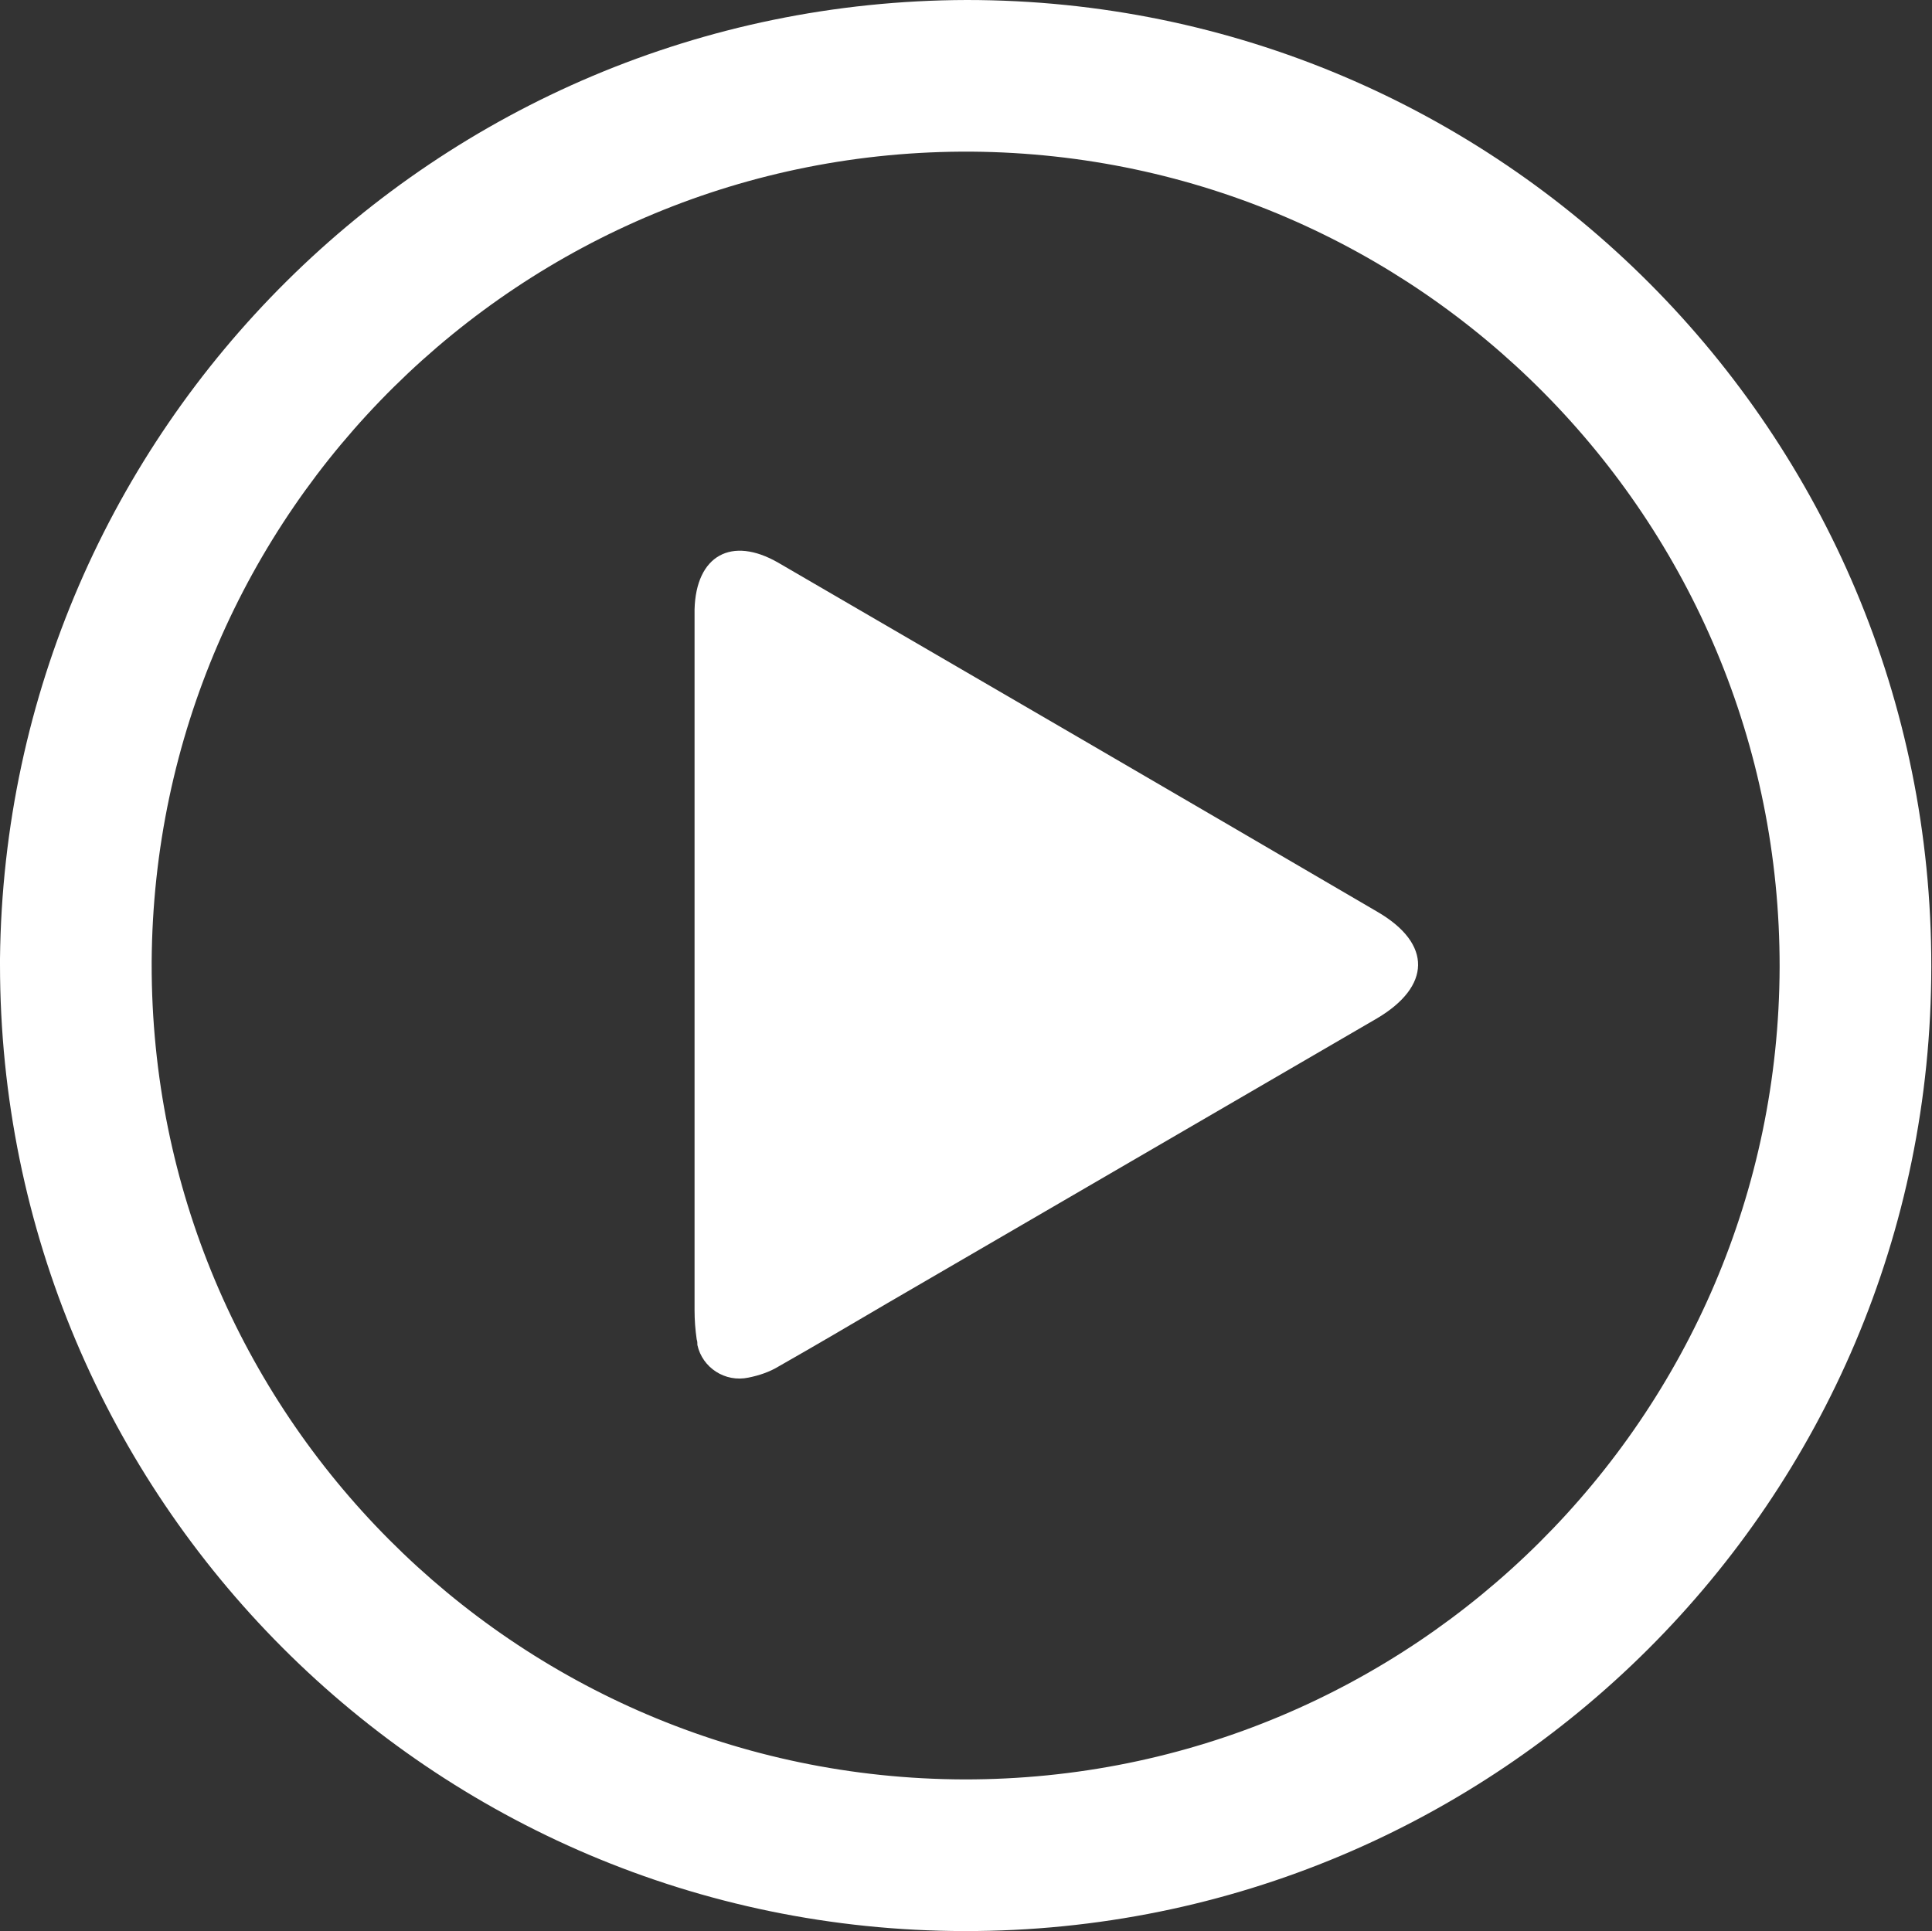
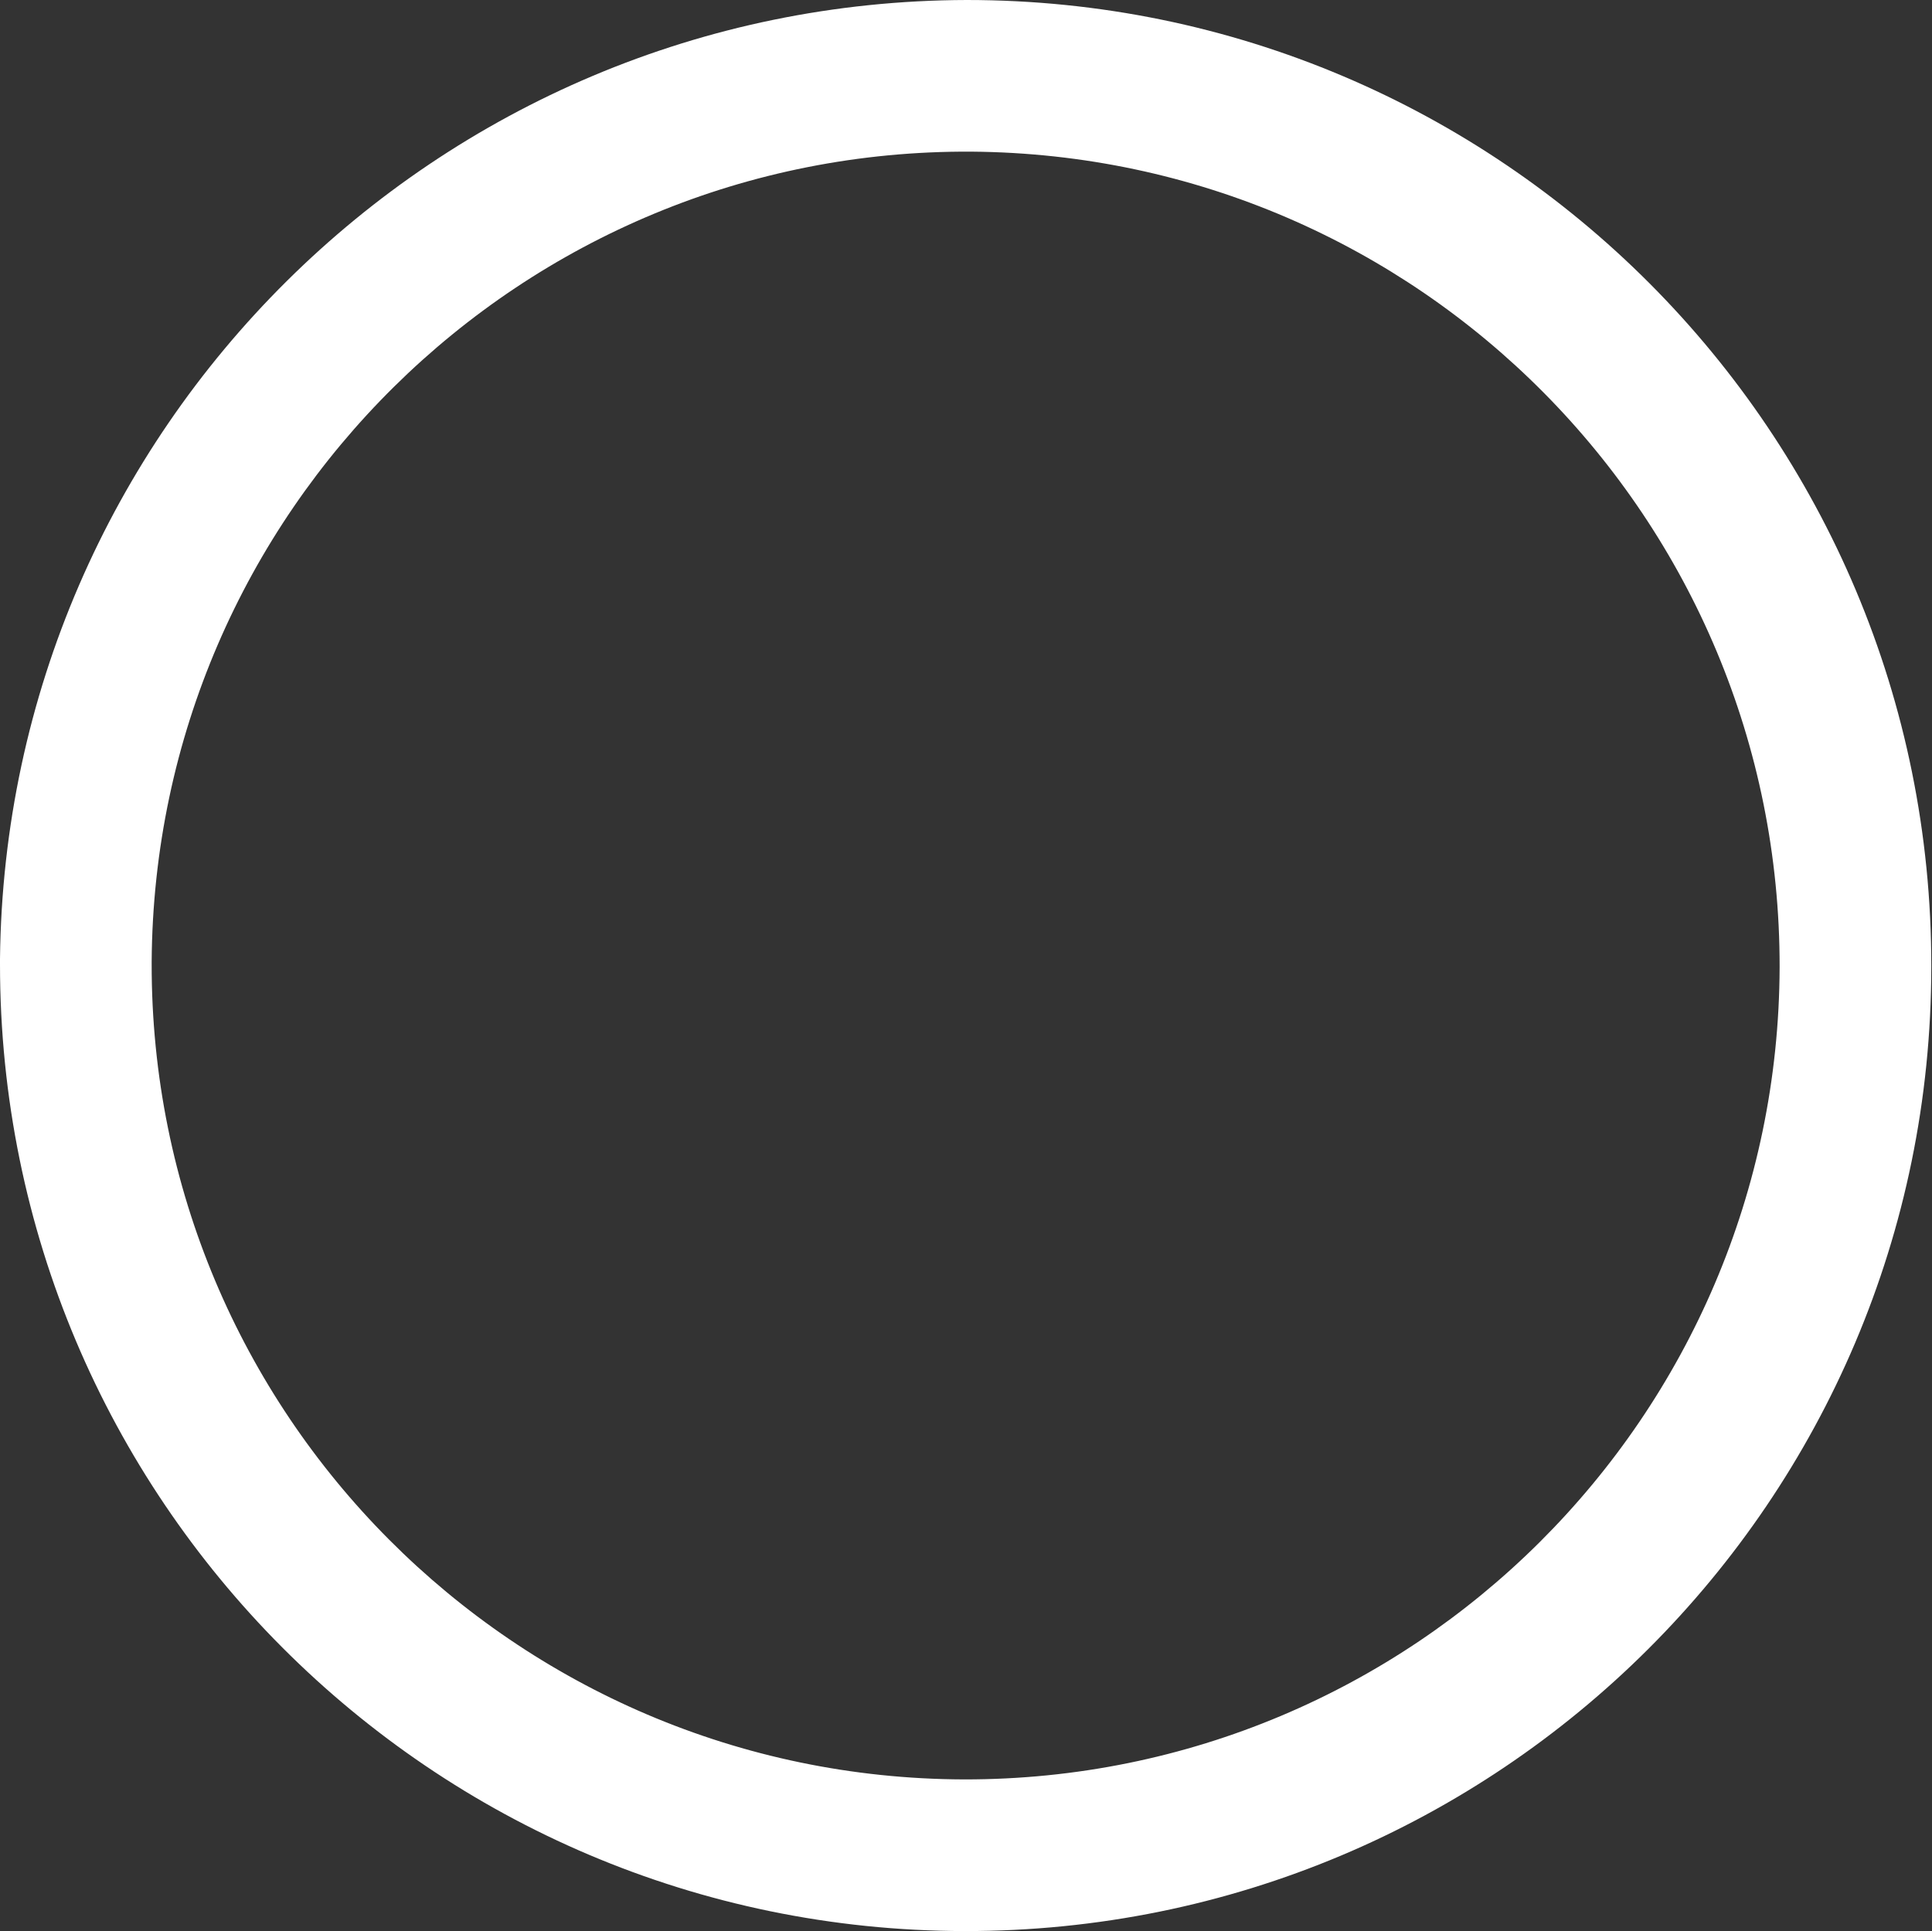
<svg xmlns="http://www.w3.org/2000/svg" id="Gruppe_13" viewBox="0 0 27.26 27.25">
  <rect x="0" y="0" width="27.26" height="27.25" fill="#333333" stroke="none" />
  <defs>
    <style>.cls-1{fill:#fff;}.cls-2{clip-path:url(#clippath);}.cls-3{fill:none;}</style>
    <clipPath id="clippath">
      <rect class="cls-3" x="0" y="0" width="27.26" height="27.25" />
    </clipPath>
  </defs>
  <g class="cls-2">
    <g id="Gruppe_12">
      <path id="Pfad_14" class="cls-1" d="m13.64,0c7.53,0,13.62,6.11,13.61,13.64,0,7.53-6.11,13.62-13.64,13.61C6.09,27.24,0,21.14,0,13.61c0-.03,0-.06,0-.08C.08,6.05,6.16.02,13.64,0M2.14,13.6c-.01,6.34,5.12,11.49,11.46,11.51,6.34.01,11.49-5.12,11.51-11.46.01-6.32-5.08-11.46-11.4-11.51-6.35-.04-11.53,5.08-11.57,11.43,0,.01,0,.02,0,.03" />
-       <path id="Pfad_15" class="cls-1" d="m9.8,13.6v-5c.02-.76.52-1.04,1.18-.66,2.82,1.64,5.64,3.28,8.46,4.93.77.45.75,1.05-.01,1.5-2.3,1.34-4.61,2.68-6.91,4.02-.51.3-1.02.6-1.53.89-.13.08-.28.13-.43.16-.33.07-.65-.14-.72-.46,0-.03,0-.05-.01-.08-.02-.14-.03-.27-.03-.41v-4.89" />
    </g>
  </g>
</svg>